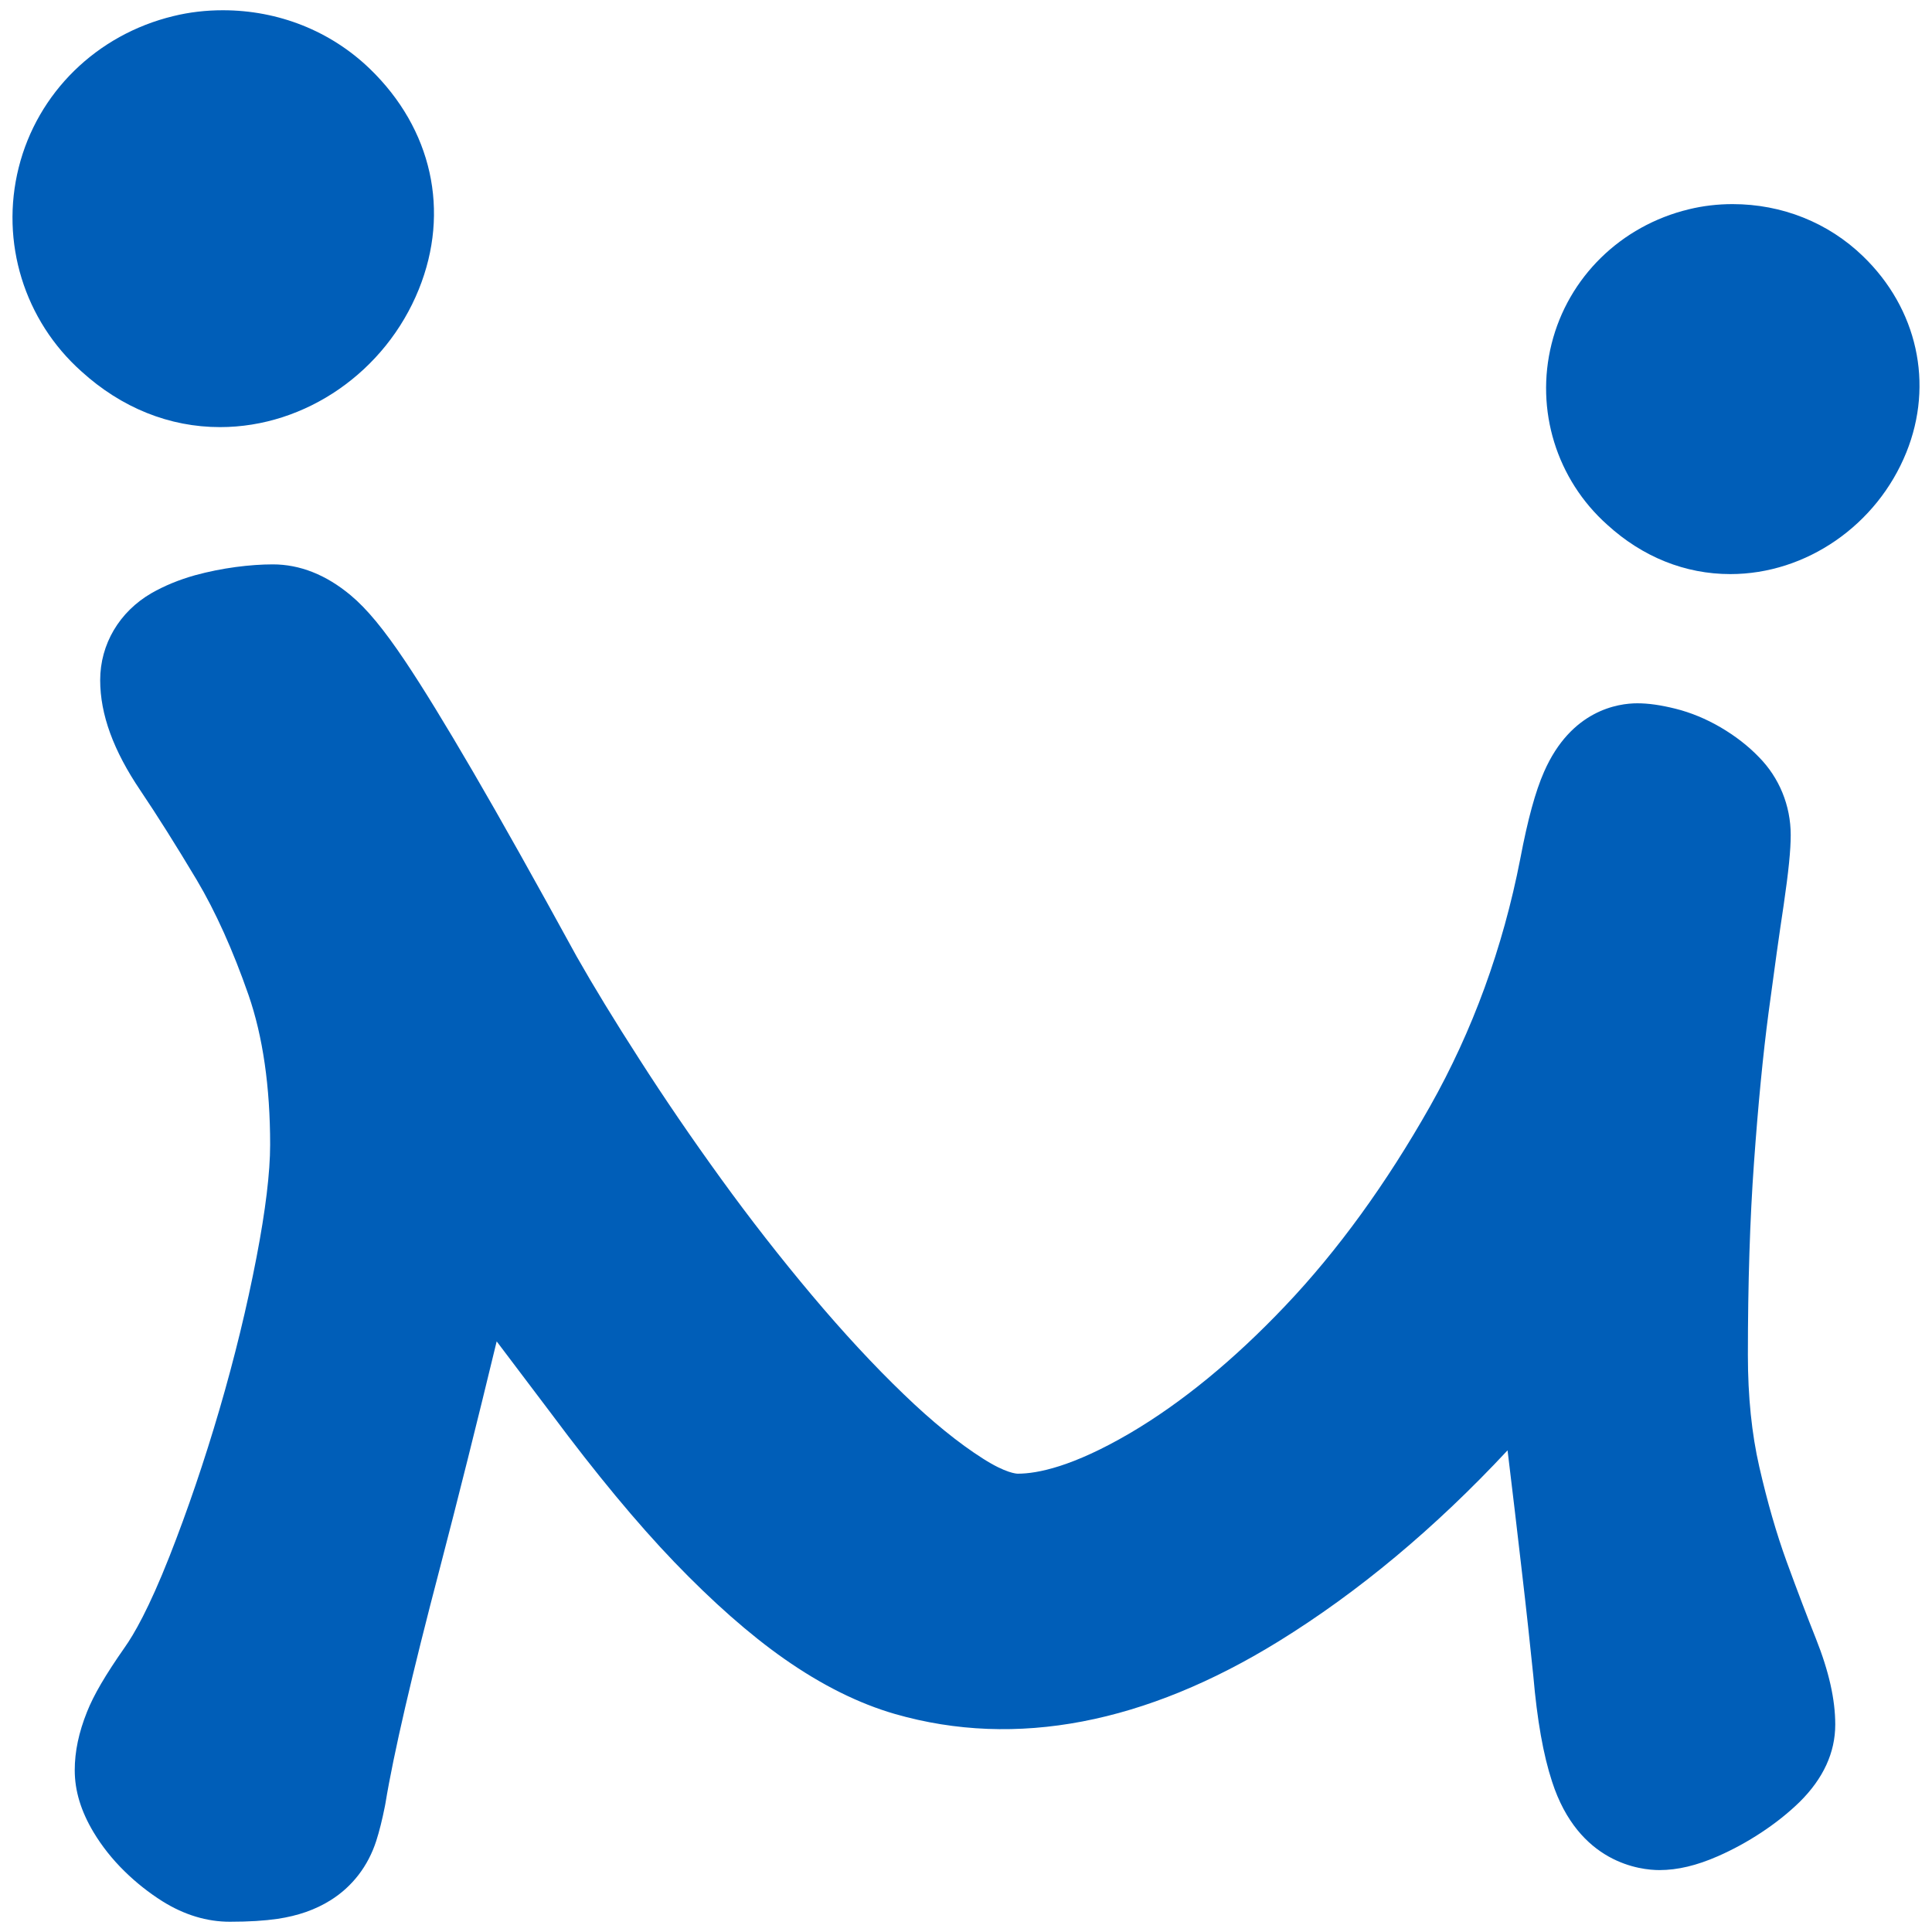
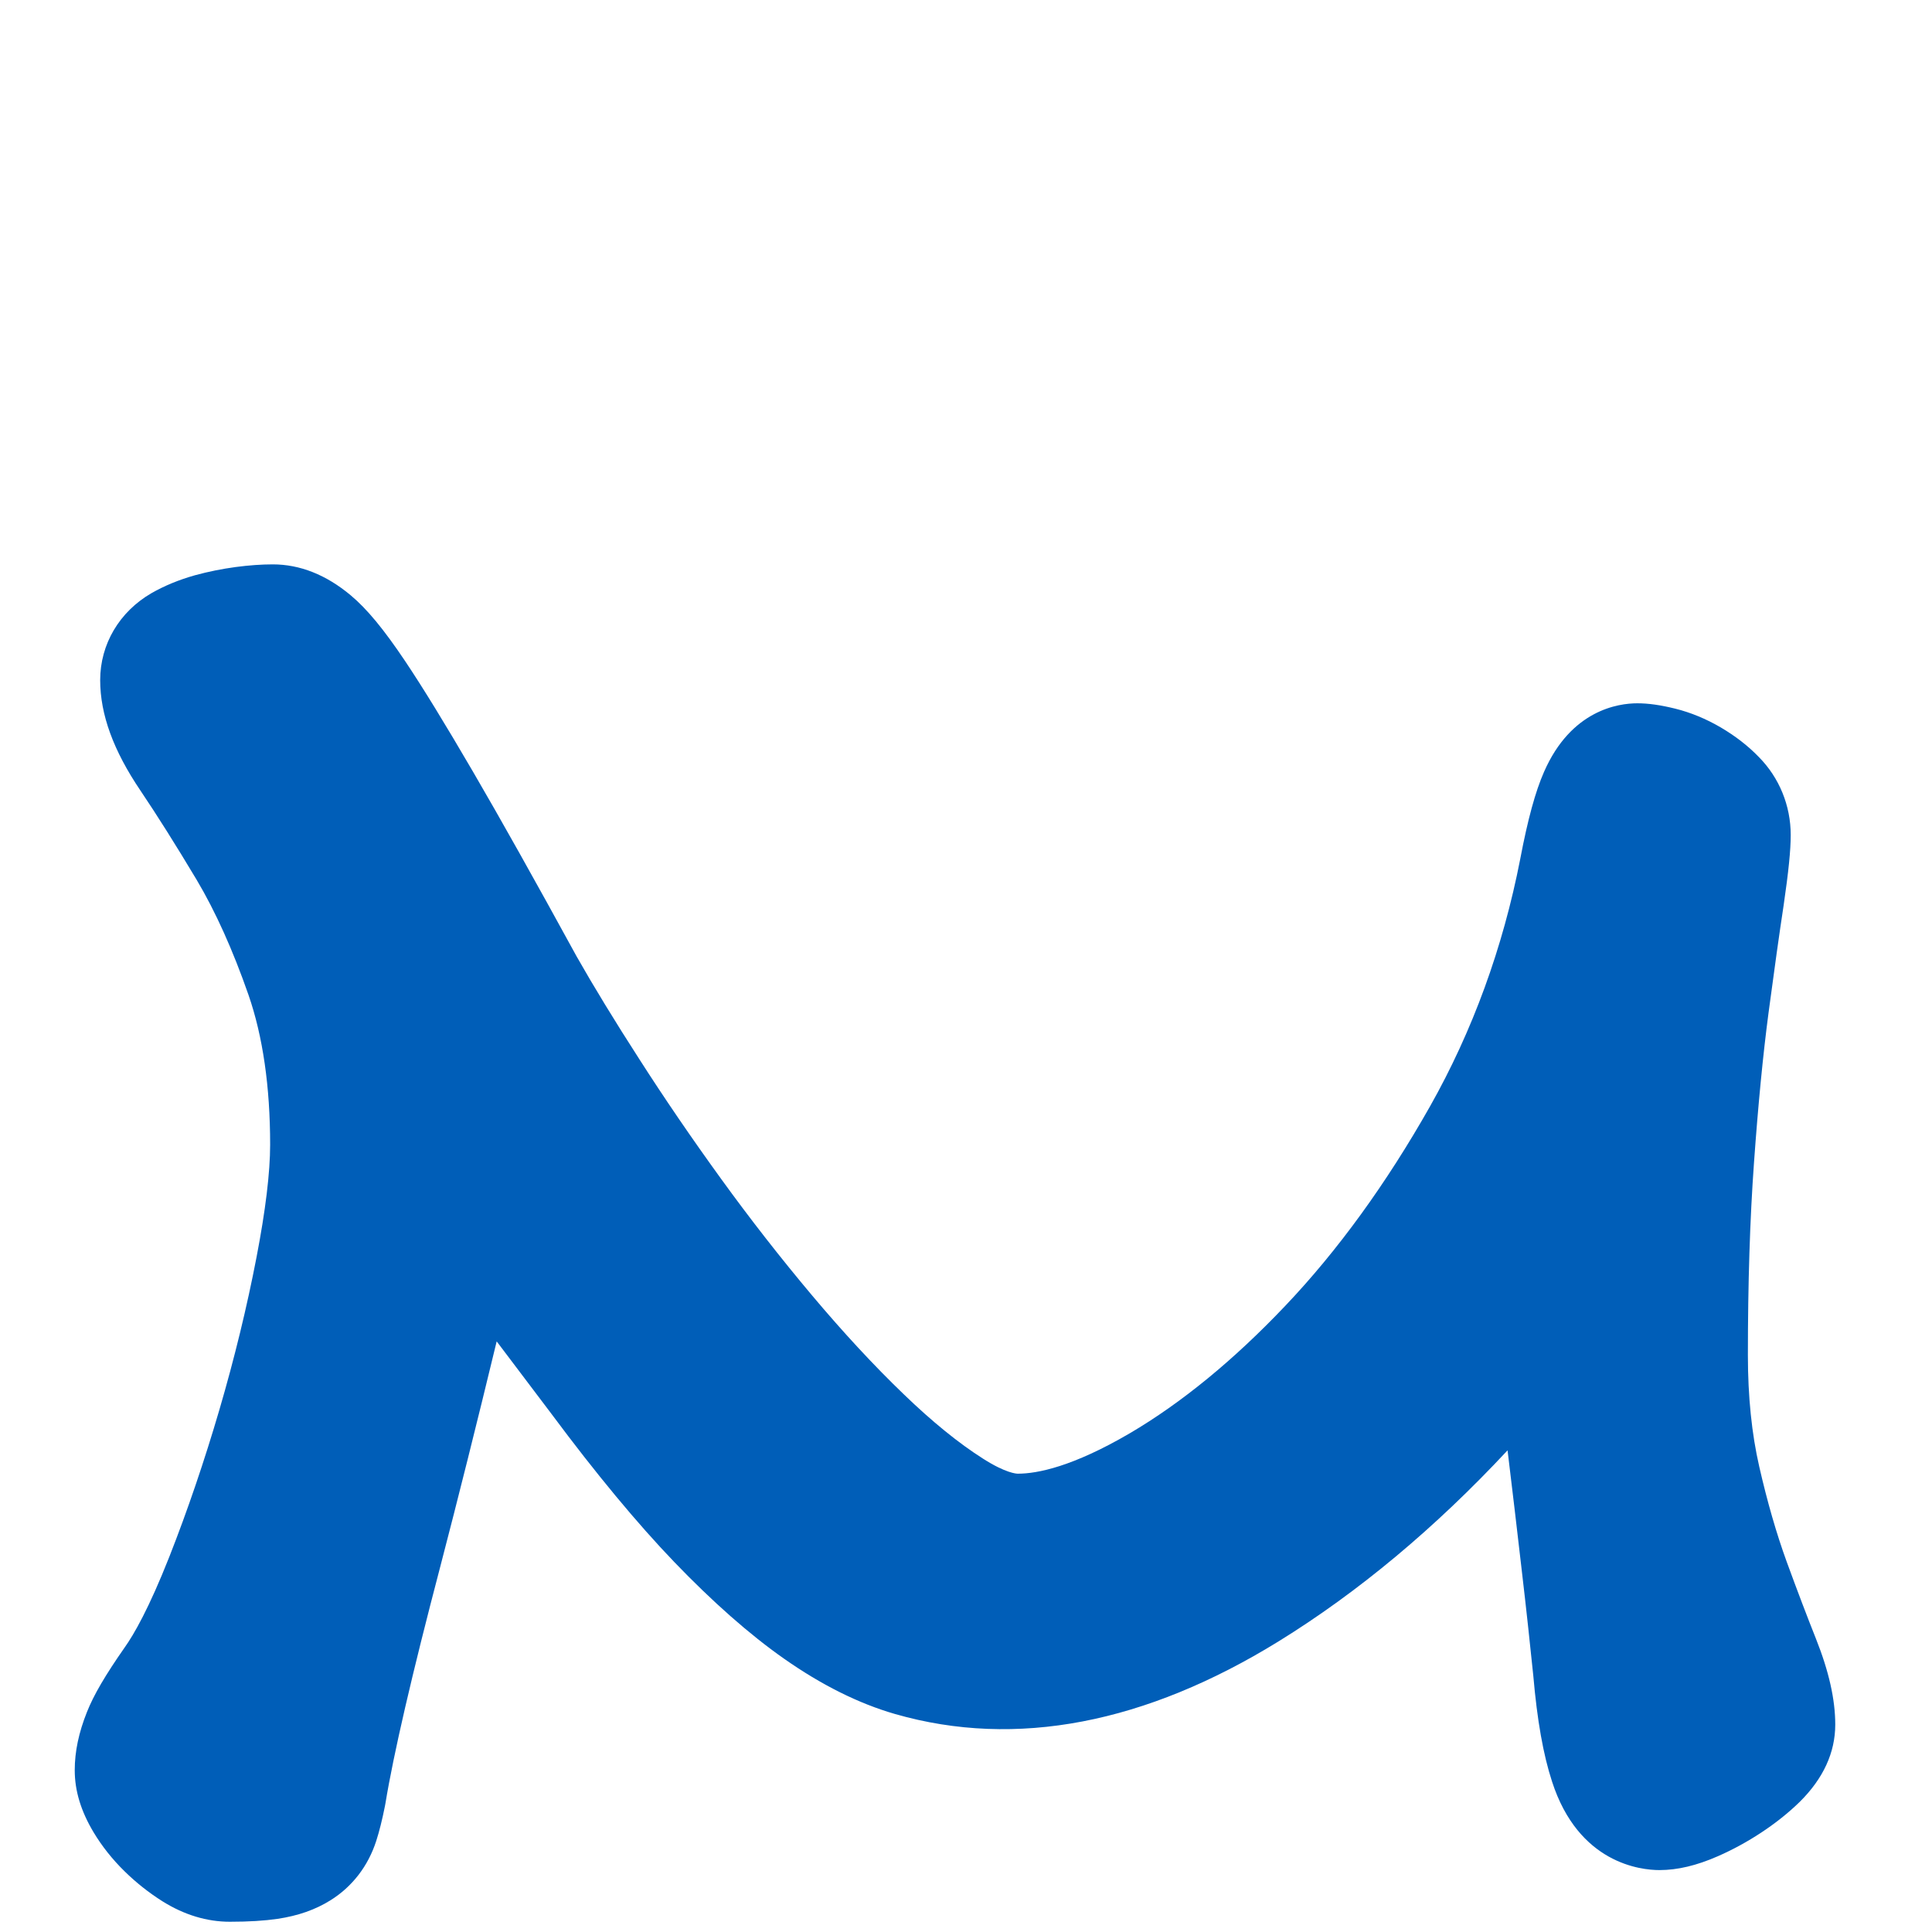
<svg xmlns="http://www.w3.org/2000/svg" id="Layer_2" x="0px" y="0px" width="108px" height="108px" viewBox="0 0 108 108" xml:space="preserve">
  <g>
    <g>
      <path fill="#005EB8" d="M99.871,87.285c-0.563-1.549-1.076-3.322-1.526-5.291c-0.421-1.83-0.637-3.928-0.637-6.236   c0-4.01,0.114-7.635,0.342-10.773c0.229-3.211,0.504-6.035,0.813-8.375c0.322-2.416,0.601-4.408,0.842-5.994   c0.28-1.92,0.397-3.098,0.397-3.939c0-1.648-0.644-3.205-1.773-4.35c-0.603-0.627-1.319-1.182-2.149-1.67   c-0.816-0.475-1.663-0.826-2.526-1.041c-0.827-0.205-1.505-0.301-2.128-0.301c-1.065,0-3.702,0.375-5.215,3.836   c-0.479,1.088-0.906,2.639-1.329,4.867c-0.968,4.967-2.665,9.615-5.043,13.828c-2.443,4.32-5.162,8.068-8.083,11.141   c-2.878,3.035-5.808,5.436-8.708,7.139c-3.185,1.863-5.158,2.254-6.253,2.254c-0.064,0-0.66-0.021-1.937-0.836   c-1.361-0.863-2.852-2.072-4.43-3.596c-1.676-1.609-3.402-3.475-5.131-5.531c-1.755-2.086-3.464-4.275-5.08-6.508   c-1.645-2.271-3.179-4.516-4.563-6.678c-1.392-2.158-2.585-4.117-3.52-5.766c-2.318-4.234-4.264-7.707-5.79-10.322   c-1.573-2.699-2.814-4.719-3.791-6.178c-1.202-1.793-2.142-2.93-3.047-3.686c-1.375-1.15-2.841-1.73-4.359-1.73   c-0.625,0-1.323,0.049-2.071,0.148c-0.769,0.104-1.527,0.256-2.272,0.459c-0.897,0.252-1.713,0.588-2.44,1.004   c-1.793,1.039-2.864,2.855-2.864,4.859c0,1.918,0.738,3.936,2.251,6.174c0.925,1.373,1.985,3.053,3.145,4.994   c1.05,1.766,2.023,3.926,2.894,6.426c0.805,2.32,1.211,5.139,1.211,8.377c0,1.549-0.256,3.666-0.762,6.295   c-0.533,2.77-1.23,5.633-2.073,8.514c-0.839,2.865-1.78,5.631-2.794,8.209c-1.148,2.91-1.988,4.365-2.511,5.098   c-1.074,1.537-1.723,2.646-2.099,3.594c-0.459,1.148-0.684,2.211-0.684,3.256c0,1.152,0.347,2.287,1.047,3.459   c0.468,0.781,1.058,1.527,1.746,2.199c0.642,0.629,1.349,1.189,2.115,1.672c1.213,0.758,2.479,1.141,3.763,1.141   c1.056,0,1.931-0.055,2.667-0.162c1.144-0.172,2.109-0.506,2.967-1.043c1.214-0.762,2.095-1.906,2.549-3.313   c0.172-0.533,0.33-1.166,0.485-1.939l0.03-0.162c0.45-2.746,1.48-7.195,3.064-13.23c0.989-3.791,2.045-8.002,3.154-12.594   l3.071,4.064c2.471,3.322,4.777,6.104,6.853,8.266c2.151,2.238,4.212,4.055,6.134,5.404c2.094,1.471,4.181,2.512,6.21,3.096   c6.777,1.949,14.025,0.512,21.432-4.055c4.453-2.748,8.755-6.336,12.809-10.684c0.265,2.176,0.526,4.391,0.786,6.648   c0.266,2.262,0.481,4.277,0.654,5.965c0.214,2.475,0.557,4.41,1.045,5.898c1.482,4.594,4.974,4.953,6.005,4.953   c1.011,0,2.08-0.254,3.267-0.775c0.837-0.367,1.645-0.809,2.412-1.314c0.807-0.531,1.531-1.107,2.164-1.725   c1.317-1.305,1.985-2.756,1.985-4.322c0-1.402-0.354-2.975-1.083-4.807C101.028,90.389,100.476,88.941,99.871,87.285z" />
-       <path fill="#005EB8" d="M12.301,23.876c4.784,0,9.25-3.094,11.111-7.703c1.764-4.359,0.74-8.967-2.736-12.325   c-2.188-2.112-5.107-3.275-8.219-3.275c-0.943,0-1.875,0.107-2.767,0.327C5.405,1.936,2.092,5.182,1.045,9.367   C0,13.535,1.358,17.914,4.553,20.763C6.792,22.799,9.471,23.876,12.301,23.876z" />
-       <path fill="#005EB8" d="M104.141,14.321c-1.942-1.878-4.528-2.911-7.287-2.911c-0.835,0-1.66,0.097-2.453,0.291   c-3.799,0.92-6.736,3.801-7.666,7.517c-0.927,3.703,0.279,7.59,3.112,10.116c1.979,1.807,4.36,2.758,6.88,2.758   c4.241,0,8.196-2.732,9.839-6.803C108.112,21.461,107.184,17.257,104.141,14.321z" />
    </g>
  </g>
</svg>